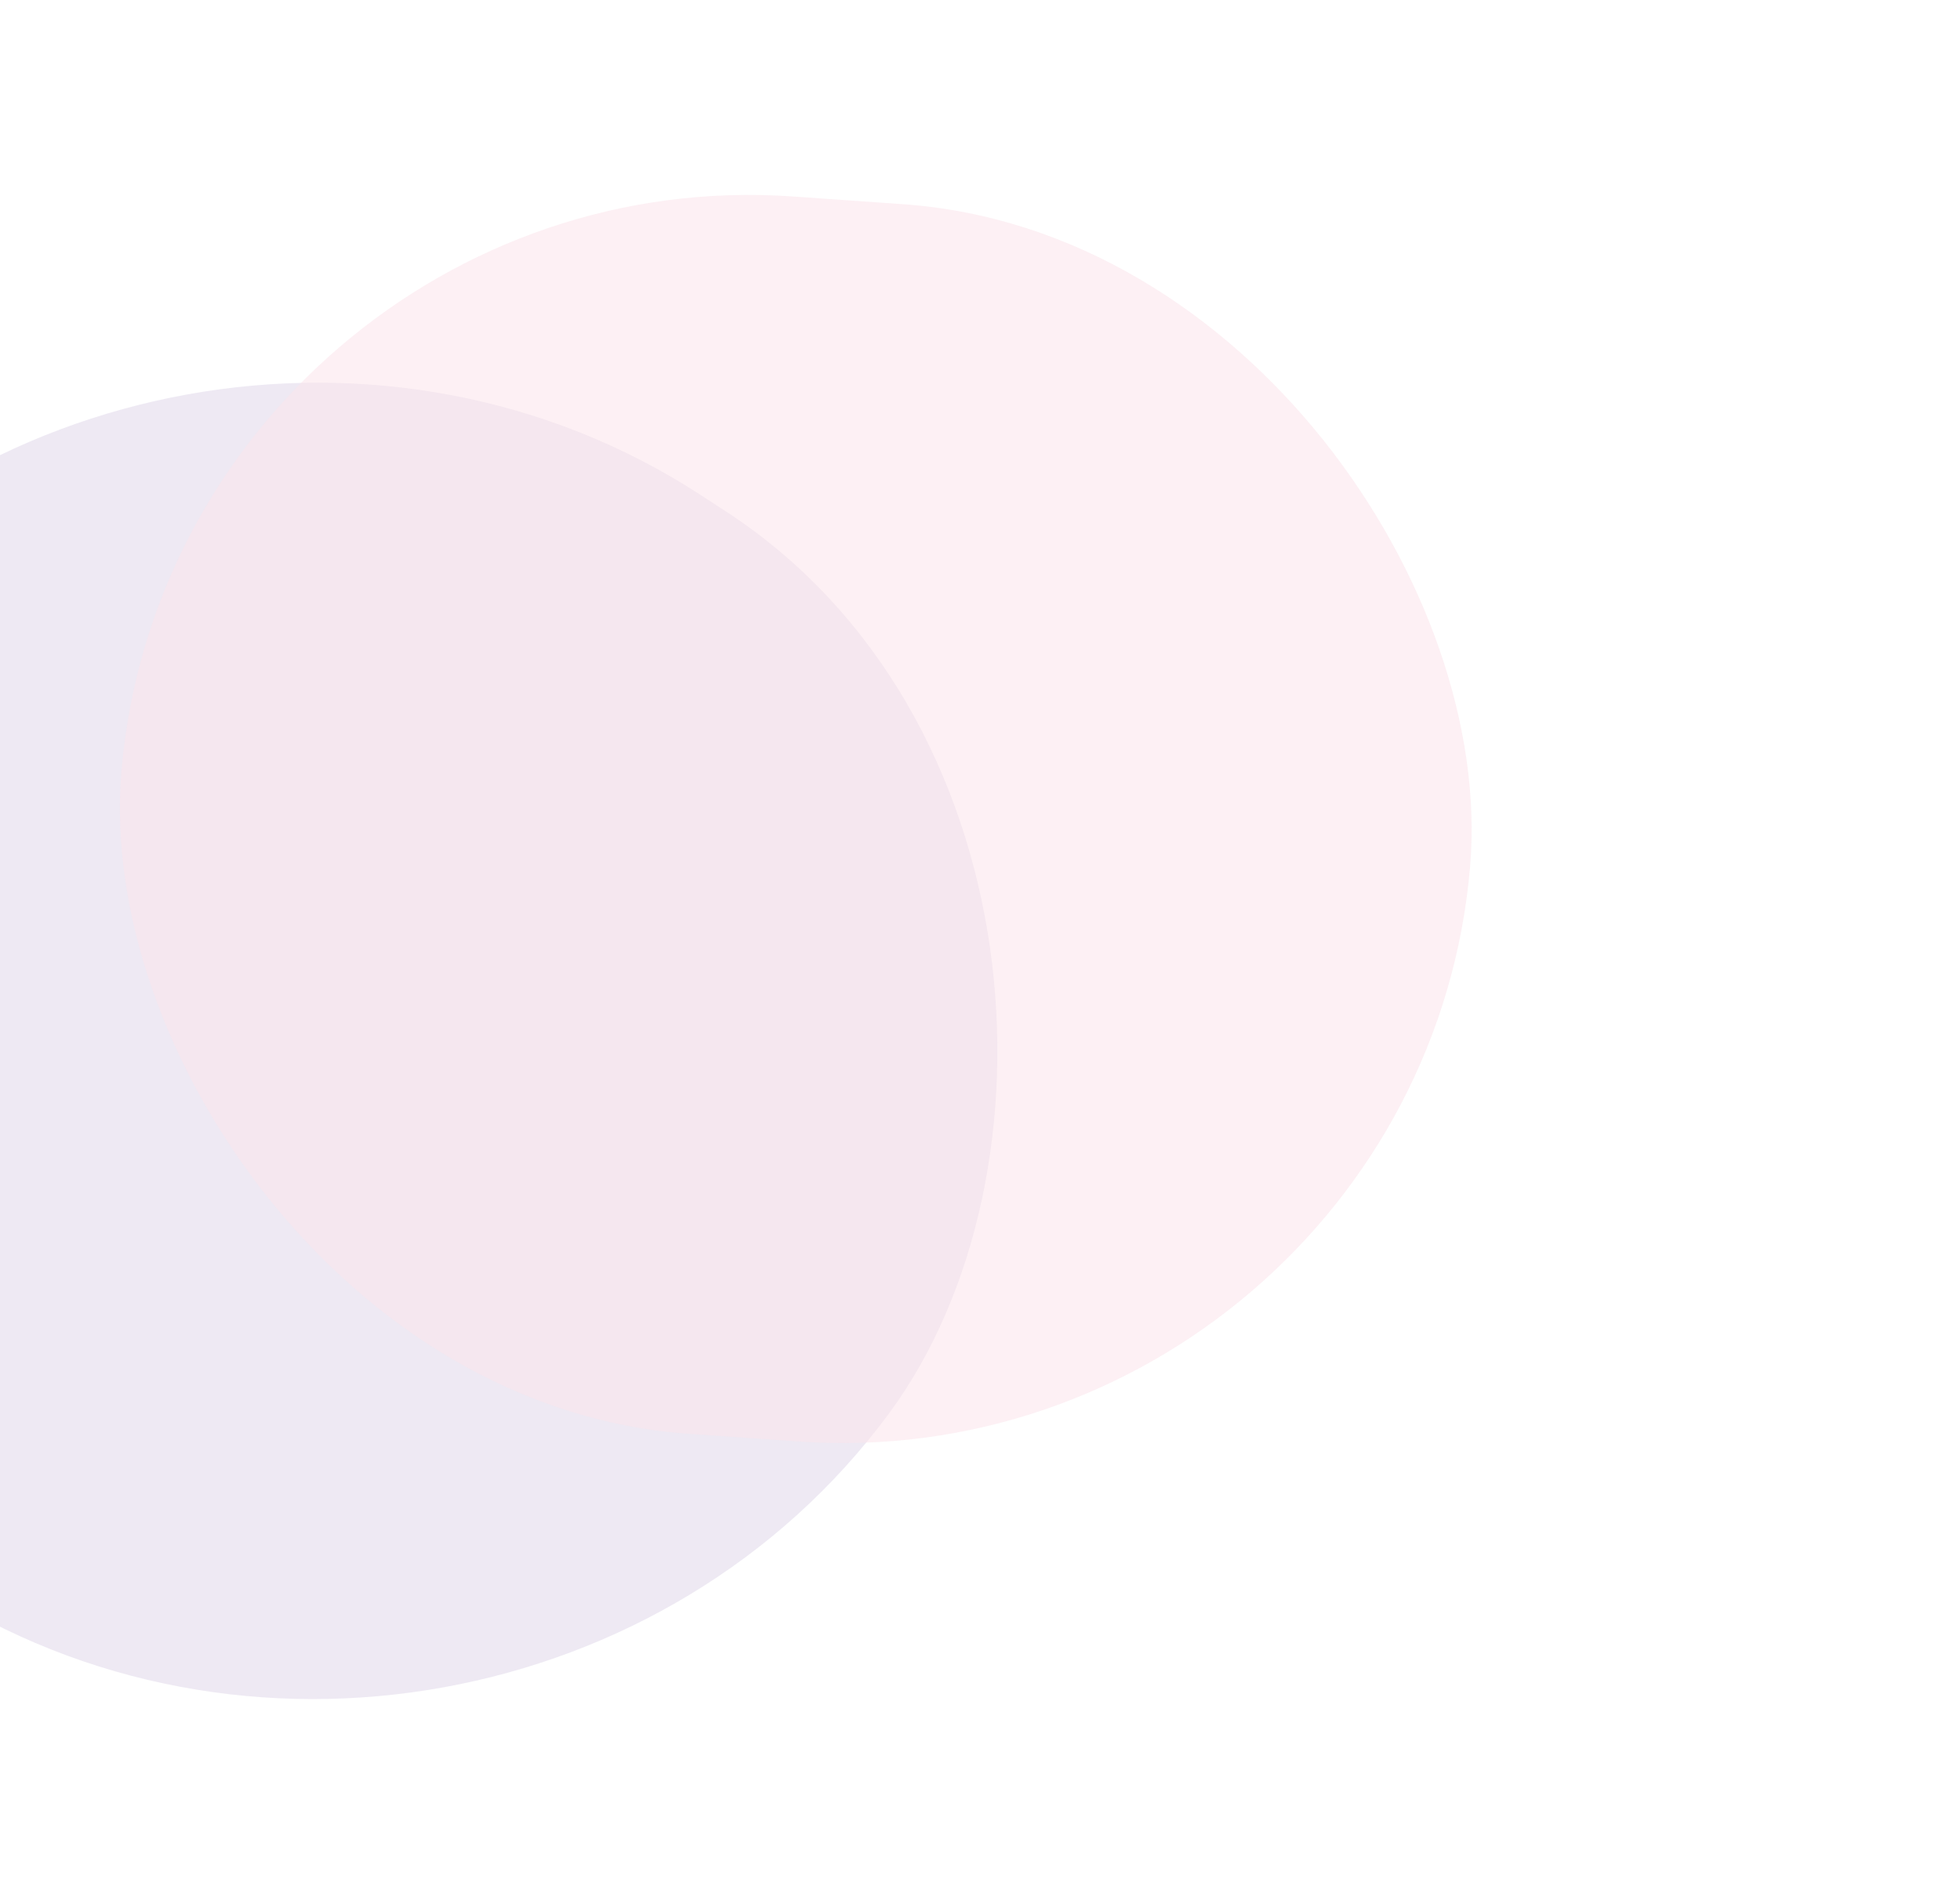
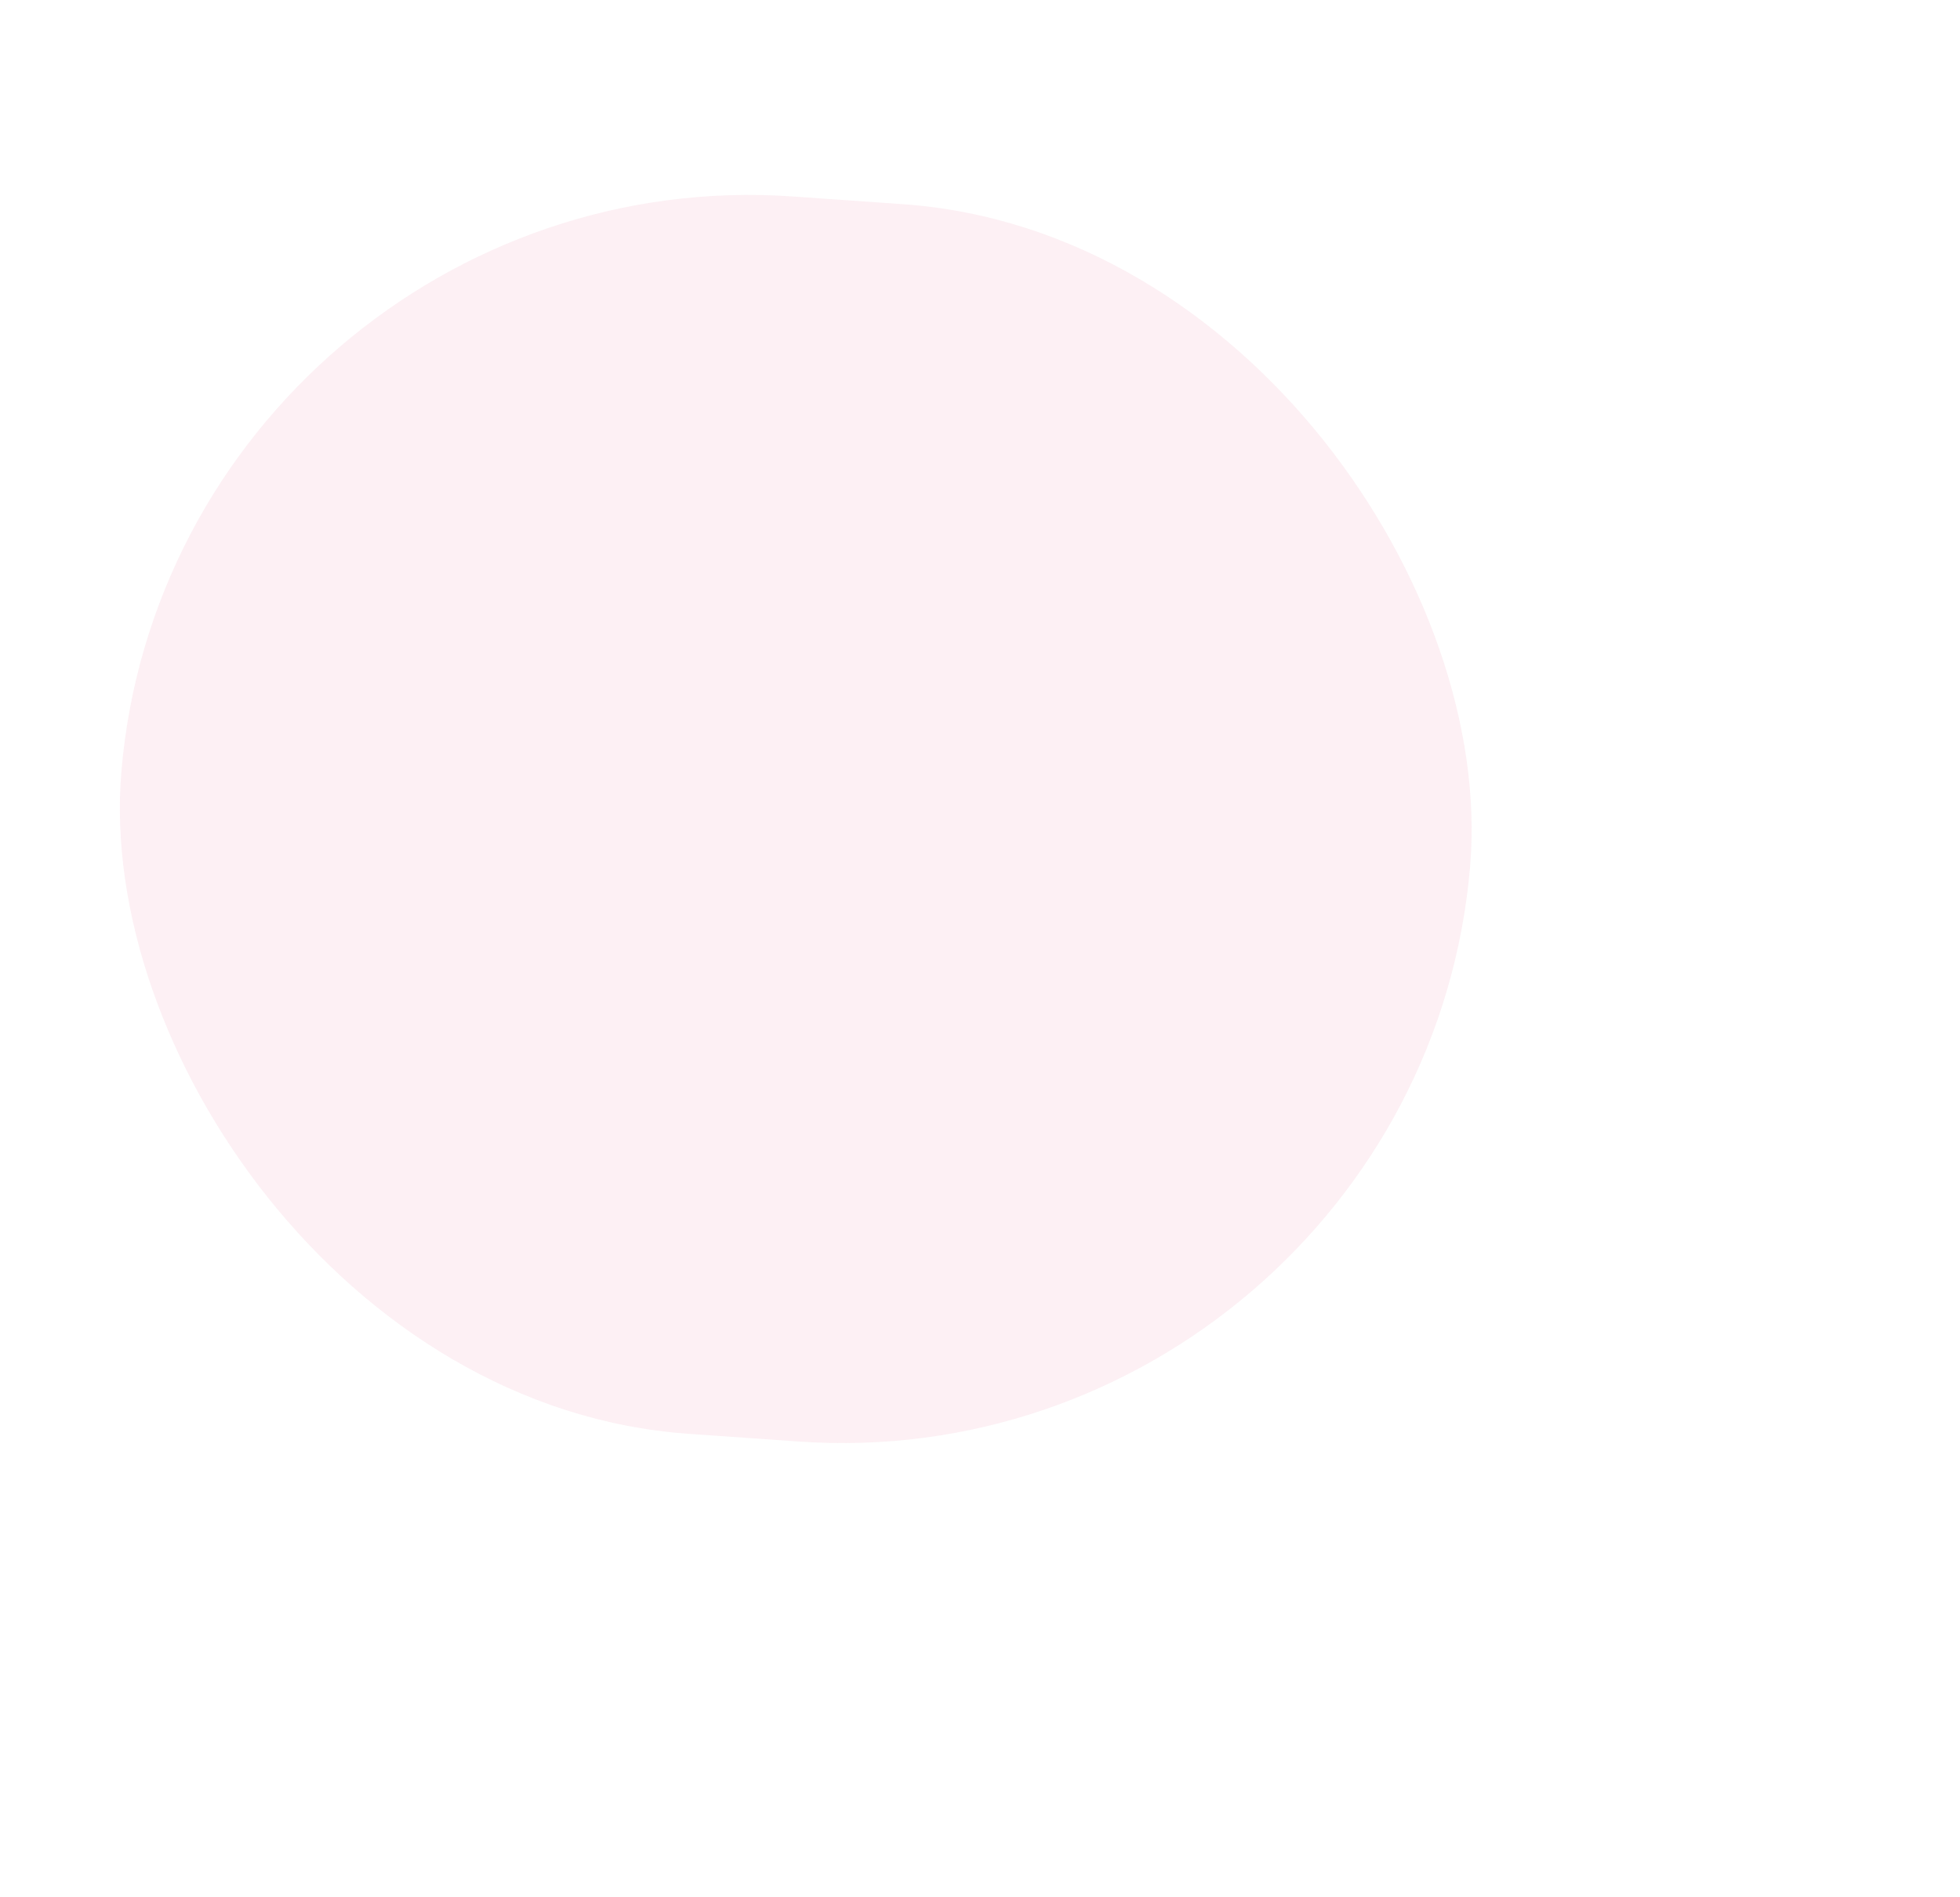
<svg xmlns="http://www.w3.org/2000/svg" width="1440" height="1394" viewBox="0 0 1440 1394" fill="none">
  <g clip-path="url(#clip0_4114_23016)">
    <rect width="1440" height="1394" fill="white" />
    <g opacity="0.15" filter="url(#filter0_f_4114_23016)">
      <g opacity="0.768" filter="url(#filter1_f_4114_23016)">
-         <rect width="1005.46" height="983.306" rx="491.653" transform="matrix(0.838 0.545 -0.594 0.804 102.42 95.578)" fill="#664096" />
-       </g>
+         </g>
      <g opacity="0.56" filter="url(#filter2_f_4114_23016)">
        <rect width="992.909" height="911.93" rx="455.965" transform="matrix(0.998 0.07 -0.084 0.997 127.471 112.456)" fill="#E04D7A" />
      </g>
    </g>
  </g>
  <defs>
    <filter id="filter0_f_4114_23016" x="-542.001" y="35.578" width="1852" height="1601.42" filterUnits="userSpaceOnUse" color-interpolation-filters="sRGB">
      <feFlood flood-opacity="0" result="BackgroundImageFix" />
      <feBlend mode="normal" in="SourceGraphic" in2="BackgroundImageFix" result="shape" />
      <feGaussianBlur stdDeviation="30" result="effect1_foregroundBlur_4114_23016" />
    </filter>
    <filter id="filter1_f_4114_23016" x="-592.954" y="-15.375" width="1649.08" height="1561.08" filterUnits="userSpaceOnUse" color-interpolation-filters="sRGB">
      <feFlood flood-opacity="0" result="BackgroundImageFix" />
      <feBlend mode="normal" in="SourceGraphic" in2="BackgroundImageFix" result="shape" />
      <feGaussianBlur stdDeviation="55.477" result="effect1_foregroundBlur_4114_23016" />
    </filter>
    <filter id="filter2_f_4114_23016" x="-63.286" y="-2.114" width="1295.77" height="1207.78" filterUnits="userSpaceOnUse" color-interpolation-filters="sRGB">
      <feFlood flood-opacity="0" result="BackgroundImageFix" />
      <feBlend mode="normal" in="SourceGraphic" in2="BackgroundImageFix" result="shape" />
      <feGaussianBlur stdDeviation="57.285" result="effect1_foregroundBlur_4114_23016" />
    </filter>
    <clipPath id="clip0_4114_23016">
      <rect width="1440" height="1394" fill="white" />
    </clipPath>
  </defs>
</svg>